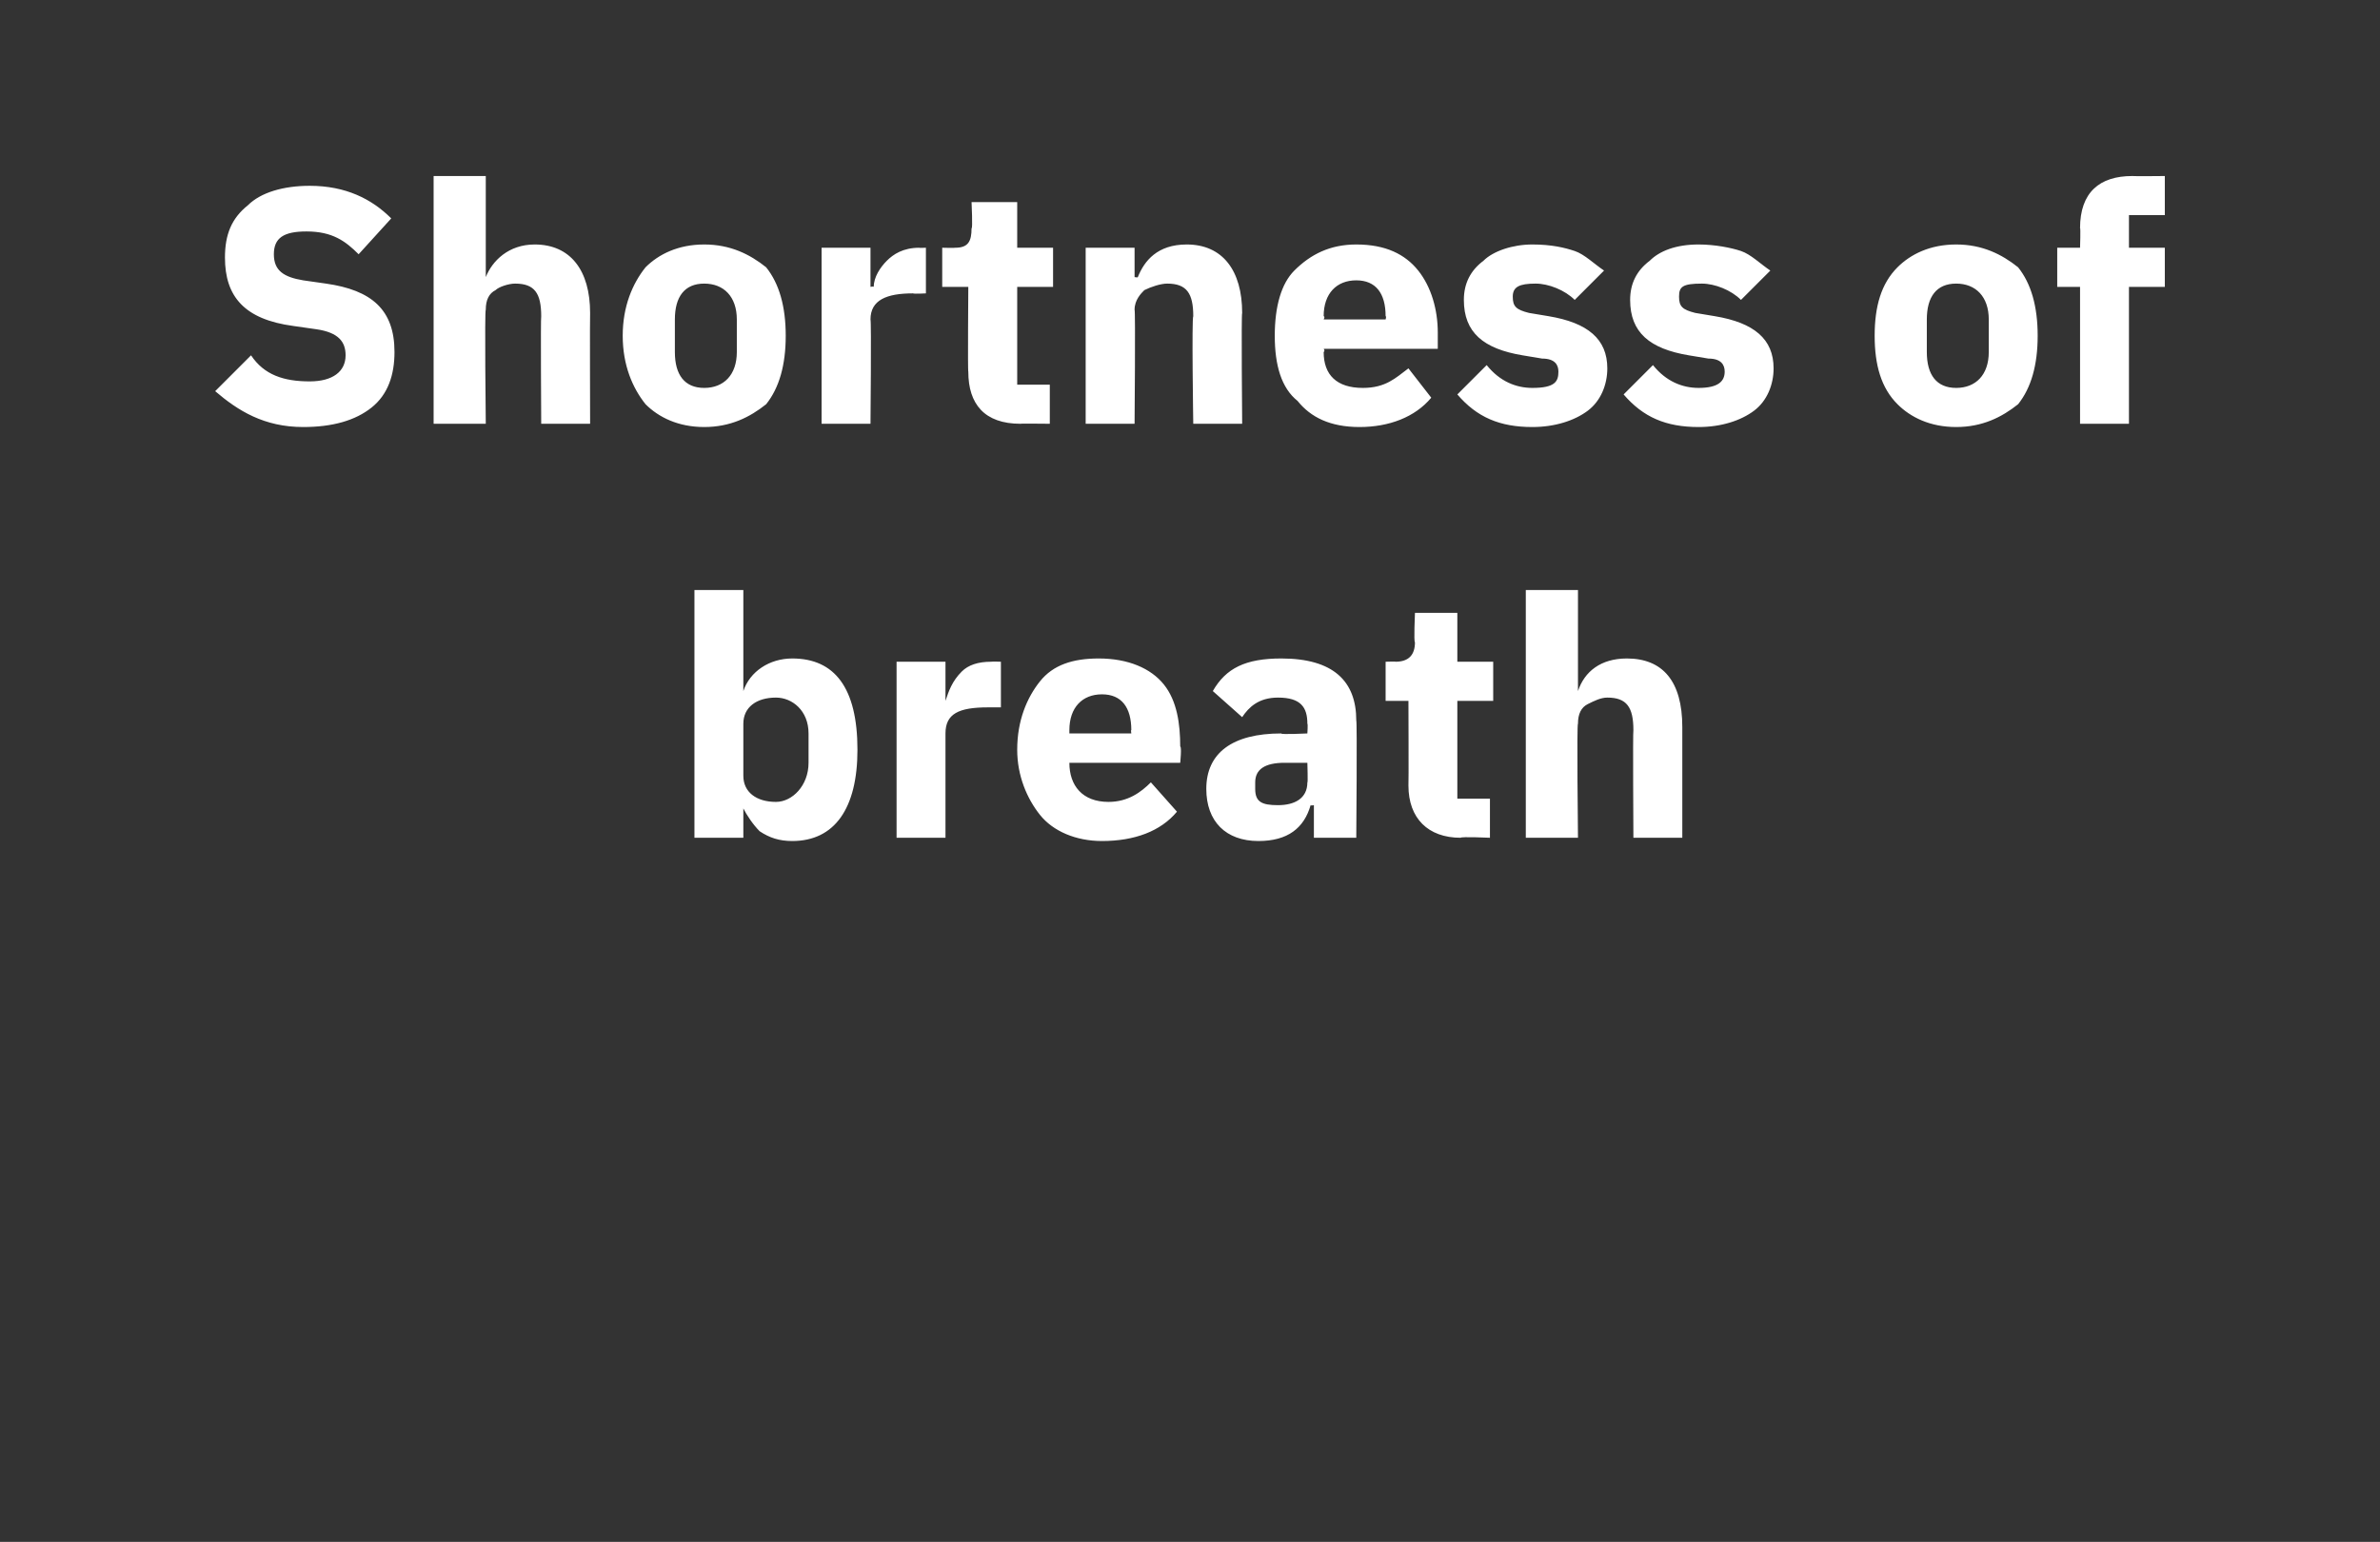
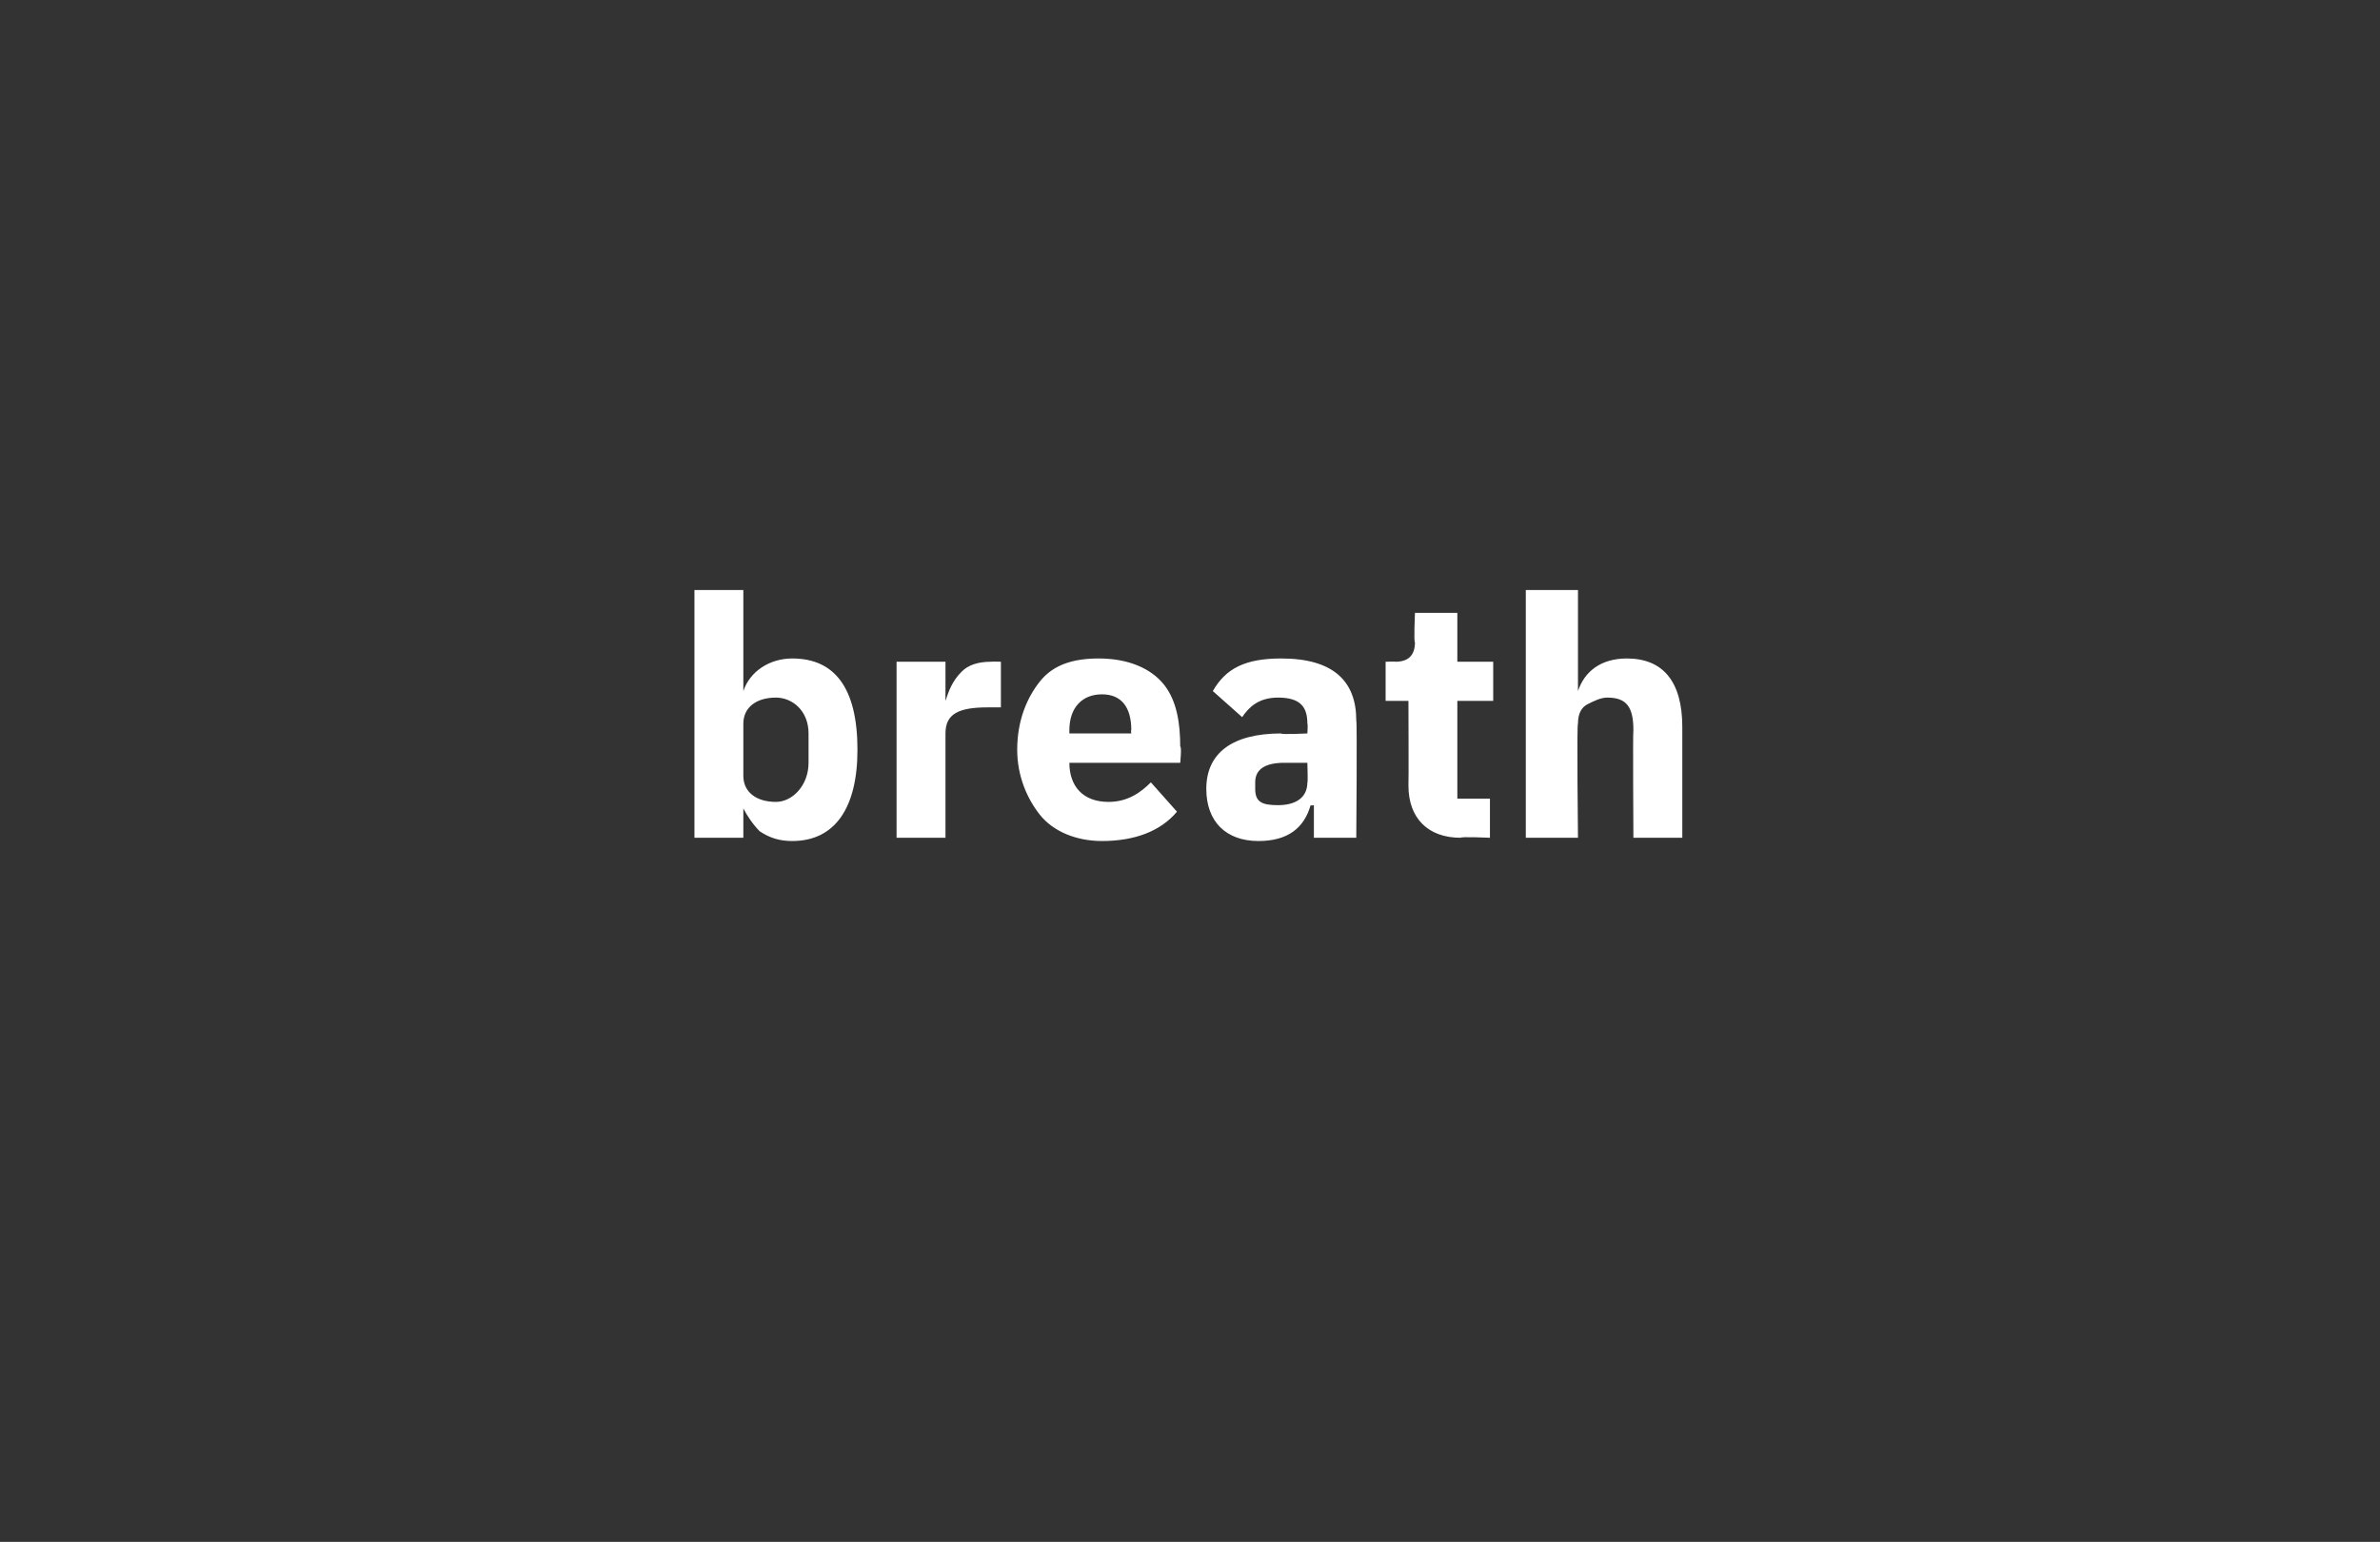
<svg xmlns="http://www.w3.org/2000/svg" version="1.1" width="73px" height="47.3px" viewBox="0 -5 73 47.3" style="top:-5px">
  <rect x="0" y="-5" width="73" height="47.3" fill="#333333" stroke="none" />
  <desc>Shortness of breath</desc>
  <defs />
  <g id="Polygon183093">
    <path d="M 21.3 20.7 L 22.8 20.7 L 22.8 19.8 C 22.8 19.8 22.82 19.76 22.8 19.8 C 22.9 20 23.1 20.3 23.3 20.5 C 23.6 20.7 23.9 20.8 24.3 20.8 C 25.6 20.8 26.3 19.8 26.3 18 C 26.3 16.1 25.6 15.2 24.3 15.2 C 23.6 15.2 23 15.6 22.8 16.2 C 22.82 16.19 22.8 16.2 22.8 16.2 L 22.8 13.1 L 21.3 13.1 L 21.3 20.7 Z M 22.8 18.8 C 22.8 18.8 22.8 17.2 22.8 17.2 C 22.8 16.7 23.2 16.4 23.8 16.4 C 24.3 16.4 24.8 16.8 24.8 17.5 C 24.8 17.5 24.8 18.4 24.8 18.4 C 24.8 19.1 24.3 19.6 23.8 19.6 C 23.2 19.6 22.8 19.3 22.8 18.8 Z M 29 20.7 C 29 20.7 29 17.52 29 17.5 C 29 16.9 29.4 16.7 30.3 16.7 C 30.31 16.7 30.7 16.7 30.7 16.7 L 30.7 15.3 C 30.7 15.3 30.42 15.29 30.4 15.3 C 30 15.3 29.7 15.4 29.5 15.6 C 29.2 15.9 29.1 16.2 29 16.5 C 29.05 16.46 29 16.5 29 16.5 L 29 15.3 L 27.5 15.3 L 27.5 20.7 L 29 20.7 Z M 36.1 19.9 C 36.1 19.9 35.3 19 35.3 19 C 35 19.3 34.6 19.6 34 19.6 C 33.2 19.6 32.8 19.1 32.8 18.4 C 32.8 18.44 32.8 18.4 32.8 18.4 L 36.2 18.4 C 36.2 18.4 36.25 17.91 36.2 17.9 C 36.2 17.2 36.1 16.5 35.7 16 C 35.3 15.5 34.6 15.2 33.7 15.2 C 32.9 15.2 32.3 15.4 31.9 15.9 C 31.5 16.4 31.2 17.1 31.2 18 C 31.2 18.8 31.5 19.5 31.9 20 C 32.3 20.5 33 20.8 33.8 20.8 C 34.8 20.8 35.6 20.5 36.1 19.9 Z M 34.7 17.4 C 34.68 17.38 34.7 17.5 34.7 17.5 L 32.8 17.5 C 32.8 17.5 32.8 17.39 32.8 17.4 C 32.8 16.7 33.2 16.3 33.8 16.3 C 34.4 16.3 34.7 16.7 34.7 17.4 Z M 41.6 17.1 C 41.63 17.13 41.6 20.7 41.6 20.7 L 40.3 20.7 L 40.3 19.7 C 40.3 19.7 40.21 19.72 40.2 19.7 C 40 20.4 39.5 20.8 38.6 20.8 C 37.6 20.8 37 20.2 37 19.2 C 37 18.1 37.8 17.5 39.3 17.5 C 39.27 17.54 40.1 17.5 40.1 17.5 C 40.1 17.5 40.12 17.2 40.1 17.2 C 40.1 16.7 39.9 16.4 39.2 16.4 C 38.6 16.4 38.3 16.7 38.1 17 C 38.1 17 37.2 16.2 37.2 16.2 C 37.6 15.5 38.2 15.2 39.3 15.2 C 40.9 15.2 41.6 15.9 41.6 17.1 Z M 40.1 18.4 C 40.1 18.4 39.38 18.4 39.4 18.4 C 38.8 18.4 38.5 18.6 38.5 19 C 38.5 19 38.5 19.2 38.5 19.2 C 38.5 19.6 38.7 19.7 39.2 19.7 C 39.7 19.7 40.1 19.5 40.1 19 C 40.12 19.04 40.1 18.4 40.1 18.4 Z M 45.7 20.7 L 45.7 19.5 L 44.7 19.5 L 44.7 16.5 L 45.8 16.5 L 45.8 15.3 L 44.7 15.3 L 44.7 13.8 L 43.4 13.8 C 43.4 13.8 43.36 14.71 43.4 14.7 C 43.4 15.1 43.2 15.3 42.8 15.3 C 42.83 15.29 42.5 15.3 42.5 15.3 L 42.5 16.5 L 43.2 16.5 C 43.2 16.5 43.21 19.1 43.2 19.1 C 43.2 20.1 43.8 20.7 44.8 20.7 C 44.81 20.66 45.7 20.7 45.7 20.7 Z M 46.8 20.7 L 48.4 20.7 C 48.4 20.7 48.36 17.18 48.4 17.2 C 48.4 16.9 48.5 16.7 48.7 16.6 C 48.9 16.5 49.1 16.4 49.3 16.4 C 49.9 16.4 50.1 16.7 50.1 17.4 C 50.08 17.42 50.1 20.7 50.1 20.7 L 51.6 20.7 C 51.6 20.7 51.6 17.29 51.6 17.3 C 51.6 15.9 51 15.2 49.9 15.2 C 49.1 15.2 48.6 15.6 48.4 16.2 C 48.42 16.2 48.4 16.2 48.4 16.2 L 48.4 13.1 L 46.8 13.1 L 46.8 20.7 Z " stroke="none" fill="#fff" />
  </g>
  <g id="Polygon183092">
-     <path d="M 11.4 7.5 C 11.9 7.1 12.1 6.5 12.1 5.8 C 12.1 4.5 11.4 3.9 10 3.7 C 10 3.7 9.3 3.6 9.3 3.6 C 8.7 3.5 8.4 3.3 8.4 2.8 C 8.4 2.3 8.7 2.1 9.4 2.1 C 10.2 2.1 10.6 2.4 11 2.8 C 11 2.8 12 1.7 12 1.7 C 11.4 1.1 10.6 0.7 9.5 0.7 C 8.7 0.7 8 0.9 7.6 1.3 C 7.1 1.7 6.9 2.2 6.9 2.9 C 6.9 4.1 7.5 4.8 9 5 C 9 5 9.7 5.1 9.7 5.1 C 10.4 5.2 10.6 5.5 10.6 5.9 C 10.6 6.4 10.2 6.7 9.5 6.7 C 8.7 6.7 8.1 6.5 7.7 5.9 C 7.7 5.9 6.6 7 6.6 7 C 7.3 7.6 8.1 8.1 9.3 8.1 C 10.2 8.1 10.9 7.9 11.4 7.5 Z M 13.3 8 L 14.9 8 C 14.9 8 14.86 4.51 14.9 4.5 C 14.9 4.2 15 4 15.2 3.9 C 15.3 3.8 15.6 3.7 15.8 3.7 C 16.4 3.7 16.6 4 16.6 4.7 C 16.58 4.74 16.6 8 16.6 8 L 18.1 8 C 18.1 8 18.09 4.62 18.1 4.6 C 18.1 3.3 17.5 2.5 16.4 2.5 C 15.6 2.5 15.1 3 14.9 3.5 C 14.92 3.52 14.9 3.5 14.9 3.5 L 14.9 0.4 L 13.3 0.4 L 13.3 8 Z M 23.5 7.4 C 23.9 6.9 24.1 6.2 24.1 5.3 C 24.1 4.4 23.9 3.7 23.5 3.2 C 23 2.8 22.4 2.5 21.6 2.5 C 20.8 2.5 20.2 2.8 19.8 3.2 C 19.4 3.7 19.1 4.4 19.1 5.3 C 19.1 6.2 19.4 6.9 19.8 7.4 C 20.2 7.8 20.8 8.1 21.6 8.1 C 22.4 8.1 23 7.8 23.5 7.4 Z M 20.7 5.8 C 20.7 5.8 20.7 4.8 20.7 4.8 C 20.7 4.1 21 3.7 21.6 3.7 C 22.2 3.7 22.6 4.1 22.6 4.8 C 22.6 4.8 22.6 5.8 22.6 5.8 C 22.6 6.5 22.2 6.9 21.6 6.9 C 21 6.9 20.7 6.5 20.7 5.8 Z M 26.7 8 C 26.7 8 26.73 4.84 26.7 4.8 C 26.7 4.2 27.2 4 28 4 C 28.05 4.02 28.4 4 28.4 4 L 28.4 2.6 C 28.4 2.6 28.16 2.61 28.2 2.6 C 27.7 2.6 27.4 2.8 27.2 3 C 27 3.2 26.8 3.5 26.8 3.8 C 26.79 3.78 26.7 3.8 26.7 3.8 L 26.7 2.6 L 25.2 2.6 L 25.2 8 L 26.7 8 Z M 32.2 8 L 32.2 6.8 L 31.2 6.8 L 31.2 3.8 L 32.3 3.8 L 32.3 2.6 L 31.2 2.6 L 31.2 1.2 L 29.8 1.2 C 29.8 1.2 29.84 2.04 29.8 2 C 29.8 2.4 29.7 2.6 29.3 2.6 C 29.3 2.61 28.9 2.6 28.9 2.6 L 28.9 3.8 L 29.7 3.8 C 29.7 3.8 29.68 6.42 29.7 6.4 C 29.7 7.4 30.2 8 31.3 8 C 31.28 7.99 32.2 8 32.2 8 Z M 34.8 8 C 34.8 8 34.83 4.51 34.8 4.5 C 34.8 4.2 35 4 35.1 3.9 C 35.3 3.8 35.6 3.7 35.8 3.7 C 36.4 3.7 36.6 4 36.6 4.7 C 36.55 4.74 36.6 8 36.6 8 L 38.1 8 C 38.1 8 38.07 4.62 38.1 4.6 C 38.1 3.3 37.5 2.5 36.4 2.5 C 35.5 2.5 35.1 3 34.9 3.5 C 34.9 3.52 34.8 3.5 34.8 3.5 L 34.8 2.6 L 33.3 2.6 L 33.3 8 L 34.8 8 Z M 43.9 7.2 C 43.9 7.2 43.2 6.3 43.2 6.3 C 42.8 6.6 42.5 6.9 41.8 6.9 C 41 6.9 40.6 6.5 40.6 5.8 C 40.65 5.76 40.6 5.7 40.6 5.7 L 44.1 5.7 C 44.1 5.7 44.1 5.23 44.1 5.2 C 44.1 4.5 43.9 3.8 43.5 3.3 C 43.1 2.8 42.5 2.5 41.6 2.5 C 40.8 2.5 40.2 2.8 39.7 3.3 C 39.3 3.7 39.1 4.4 39.1 5.3 C 39.1 6.2 39.3 6.9 39.8 7.3 C 40.2 7.8 40.8 8.1 41.7 8.1 C 42.6 8.1 43.4 7.8 43.9 7.2 Z M 42.5 4.7 C 42.53 4.7 42.5 4.8 42.5 4.8 L 40.6 4.8 C 40.6 4.8 40.65 4.71 40.6 4.7 C 40.6 4 41 3.6 41.6 3.6 C 42.2 3.6 42.5 4 42.5 4.7 Z M 48.7 7.6 C 49.1 7.3 49.3 6.8 49.3 6.3 C 49.3 5.4 48.7 4.9 47.5 4.7 C 47.5 4.7 46.9 4.6 46.9 4.6 C 46.5 4.5 46.4 4.4 46.4 4.1 C 46.4 3.8 46.6 3.7 47.1 3.7 C 47.5 3.7 48 3.9 48.3 4.2 C 48.3 4.2 49.2 3.3 49.2 3.3 C 48.9 3.1 48.6 2.8 48.3 2.7 C 48 2.6 47.6 2.5 47 2.5 C 46.4 2.5 45.8 2.7 45.5 3 C 45.1 3.3 44.9 3.7 44.9 4.2 C 44.9 5.2 45.5 5.7 46.7 5.9 C 46.7 5.9 47.3 6 47.3 6 C 47.7 6 47.8 6.2 47.8 6.4 C 47.8 6.7 47.7 6.9 47 6.9 C 46.5 6.9 46 6.7 45.6 6.2 C 45.6 6.2 44.7 7.1 44.7 7.1 C 45.3 7.8 46 8.1 47 8.1 C 47.7 8.1 48.3 7.9 48.7 7.6 Z M 53.8 7.6 C 54.2 7.3 54.4 6.8 54.4 6.3 C 54.4 5.4 53.8 4.9 52.6 4.7 C 52.6 4.7 52 4.6 52 4.6 C 51.6 4.5 51.5 4.4 51.5 4.1 C 51.5 3.8 51.6 3.7 52.2 3.7 C 52.6 3.7 53.1 3.9 53.4 4.2 C 53.4 4.2 54.3 3.3 54.3 3.3 C 54 3.1 53.7 2.8 53.4 2.7 C 53.1 2.6 52.6 2.5 52.1 2.5 C 51.4 2.5 50.9 2.7 50.6 3 C 50.2 3.3 50 3.7 50 4.2 C 50 5.2 50.6 5.7 51.8 5.9 C 51.8 5.9 52.4 6 52.4 6 C 52.8 6 52.9 6.2 52.9 6.4 C 52.9 6.7 52.7 6.9 52.1 6.9 C 51.6 6.9 51.1 6.7 50.7 6.2 C 50.7 6.2 49.8 7.1 49.8 7.1 C 50.4 7.8 51.1 8.1 52.1 8.1 C 52.8 8.1 53.4 7.9 53.8 7.6 Z M 61.9 7.4 C 62.3 6.9 62.5 6.2 62.5 5.3 C 62.5 4.4 62.3 3.7 61.9 3.2 C 61.4 2.8 60.8 2.5 60 2.5 C 59.2 2.5 58.6 2.8 58.2 3.2 C 57.7 3.7 57.5 4.4 57.5 5.3 C 57.5 6.2 57.7 6.9 58.2 7.4 C 58.6 7.8 59.2 8.1 60 8.1 C 60.8 8.1 61.4 7.8 61.9 7.4 Z M 59.1 5.8 C 59.1 5.8 59.1 4.8 59.1 4.8 C 59.1 4.1 59.4 3.7 60 3.7 C 60.6 3.7 61 4.1 61 4.8 C 61 4.8 61 5.8 61 5.8 C 61 6.5 60.6 6.9 60 6.9 C 59.4 6.9 59.1 6.5 59.1 5.8 Z M 63.8 8 L 65.3 8 L 65.3 3.8 L 66.4 3.8 L 66.4 2.6 L 65.3 2.6 L 65.3 1.6 L 66.4 1.6 L 66.4 0.4 C 66.4 0.4 65.43 0.41 65.4 0.4 C 64.4 0.4 63.8 0.9 63.8 2 C 63.82 1.98 63.8 2.6 63.8 2.6 L 63.1 2.6 L 63.1 3.8 L 63.8 3.8 L 63.8 8 Z " stroke="none" fill="#fff" />
-   </g>
+     </g>
</svg>